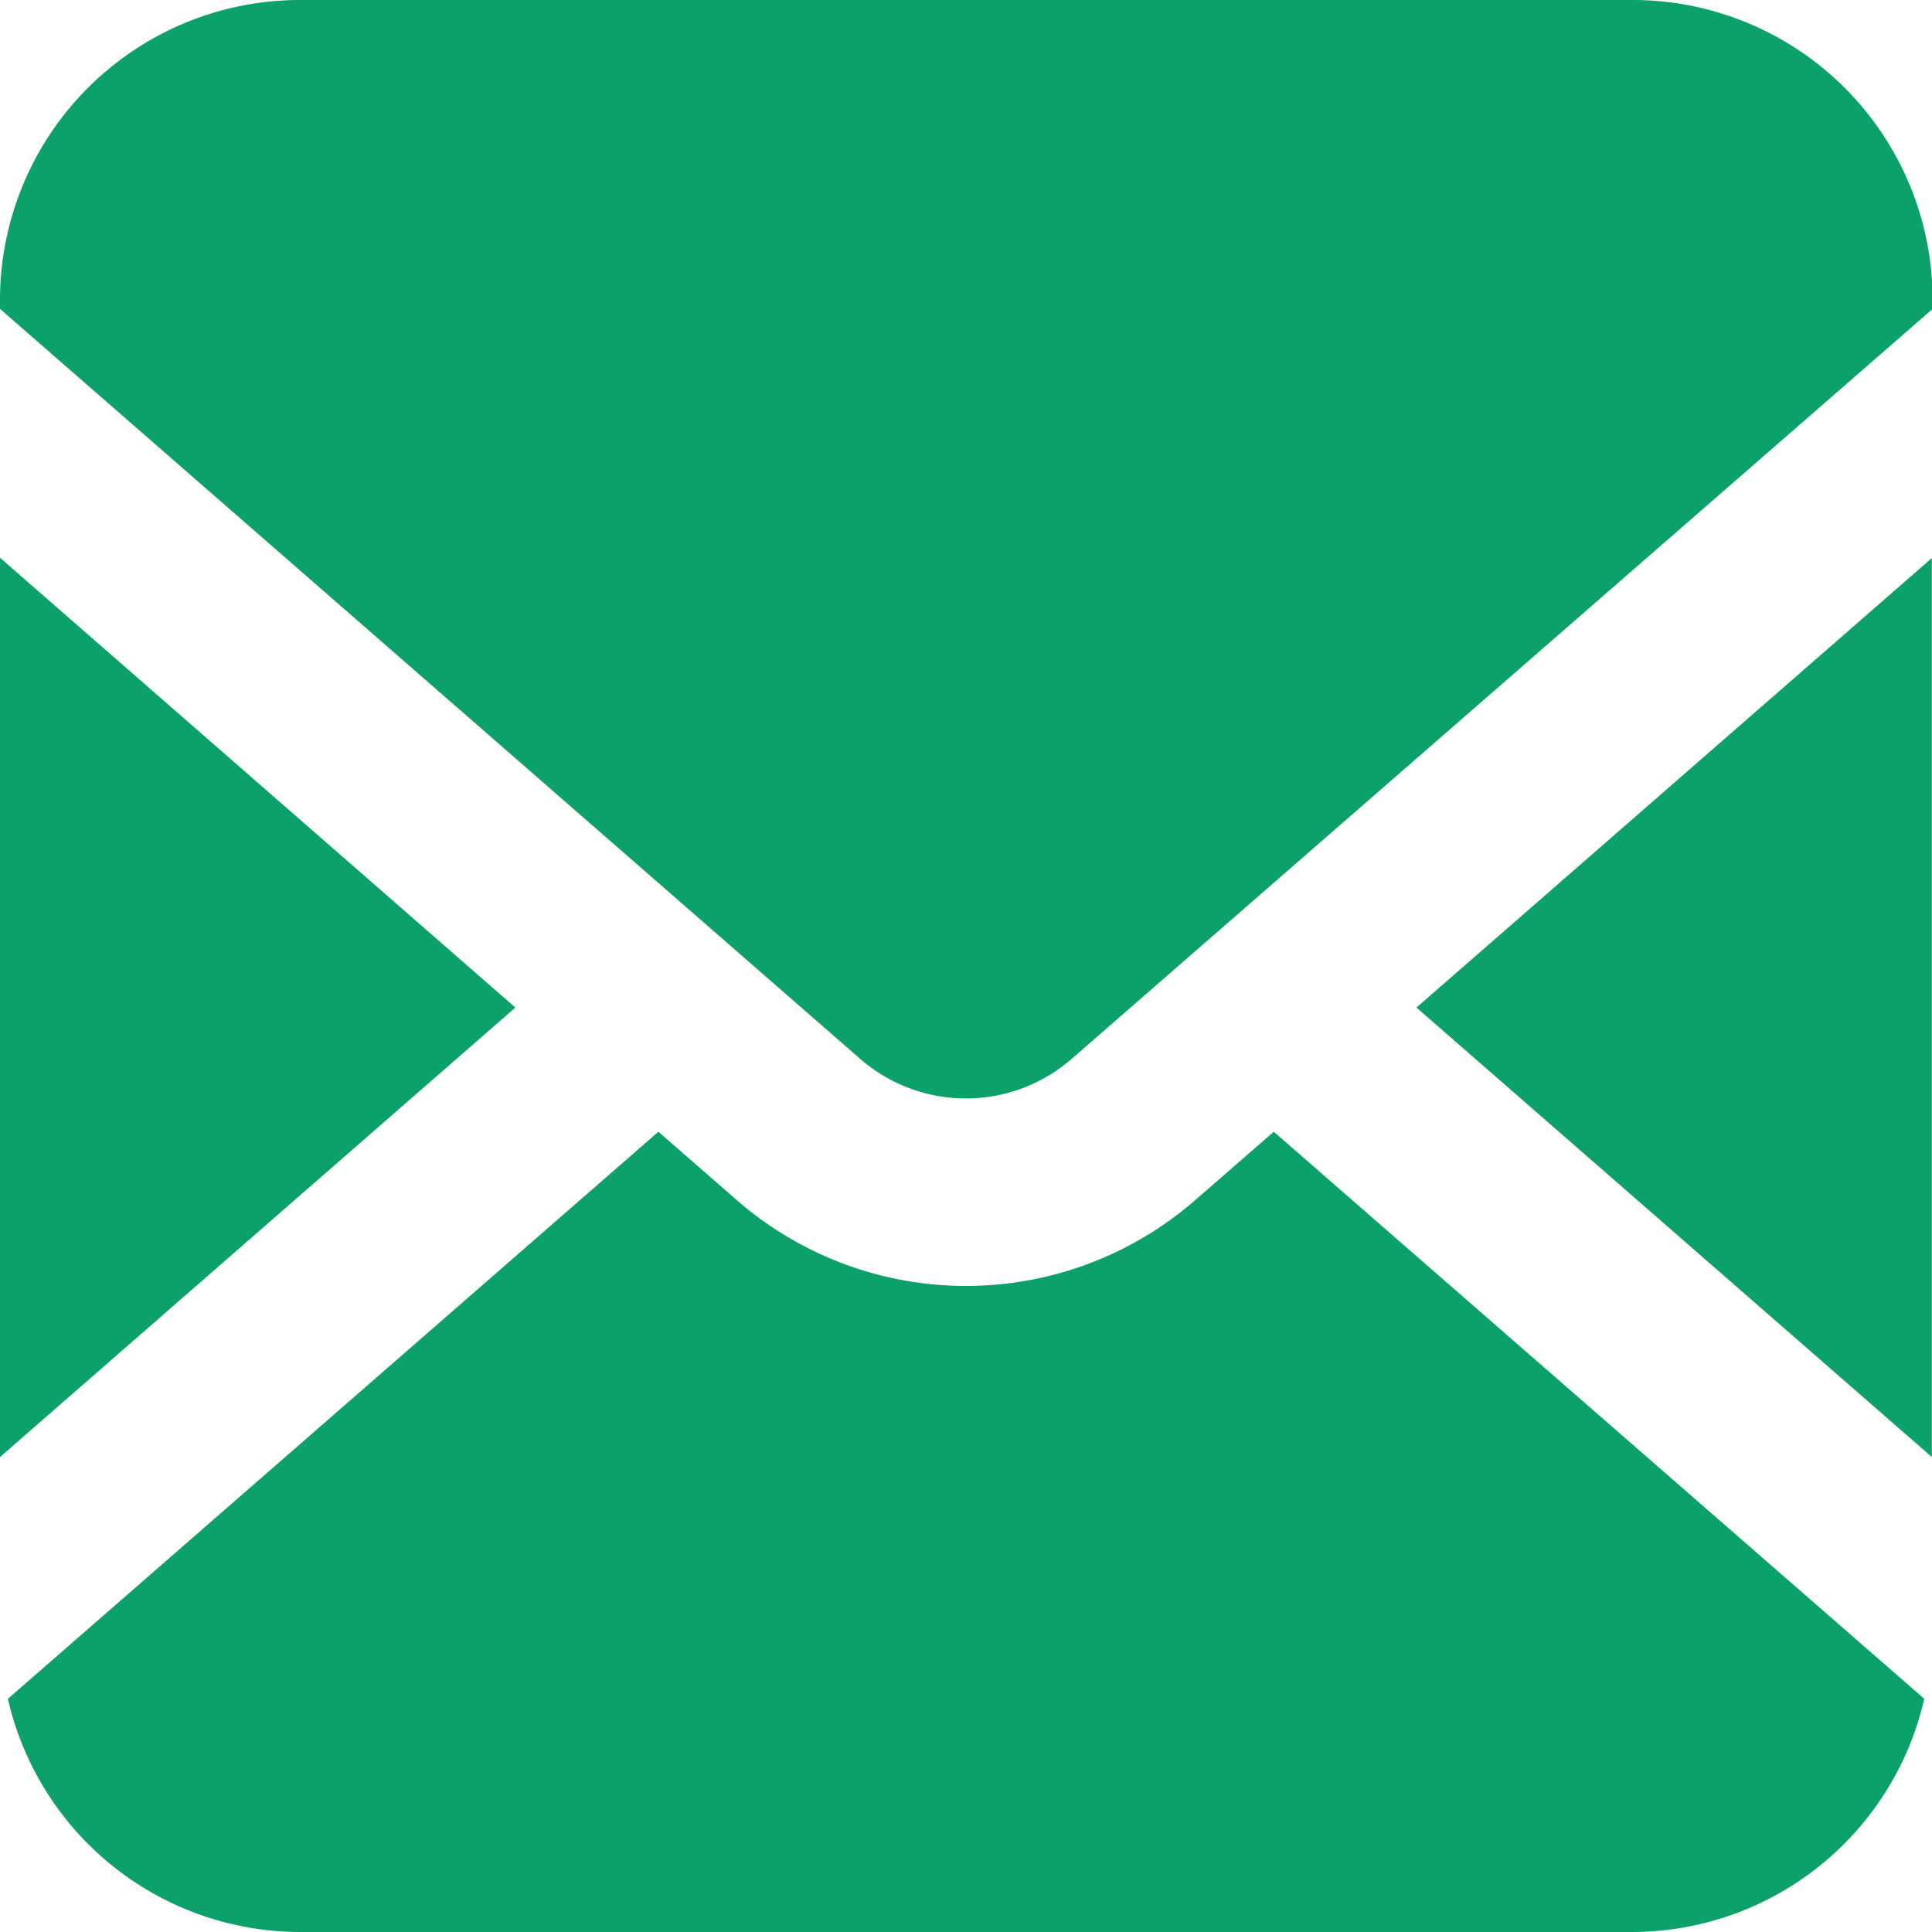
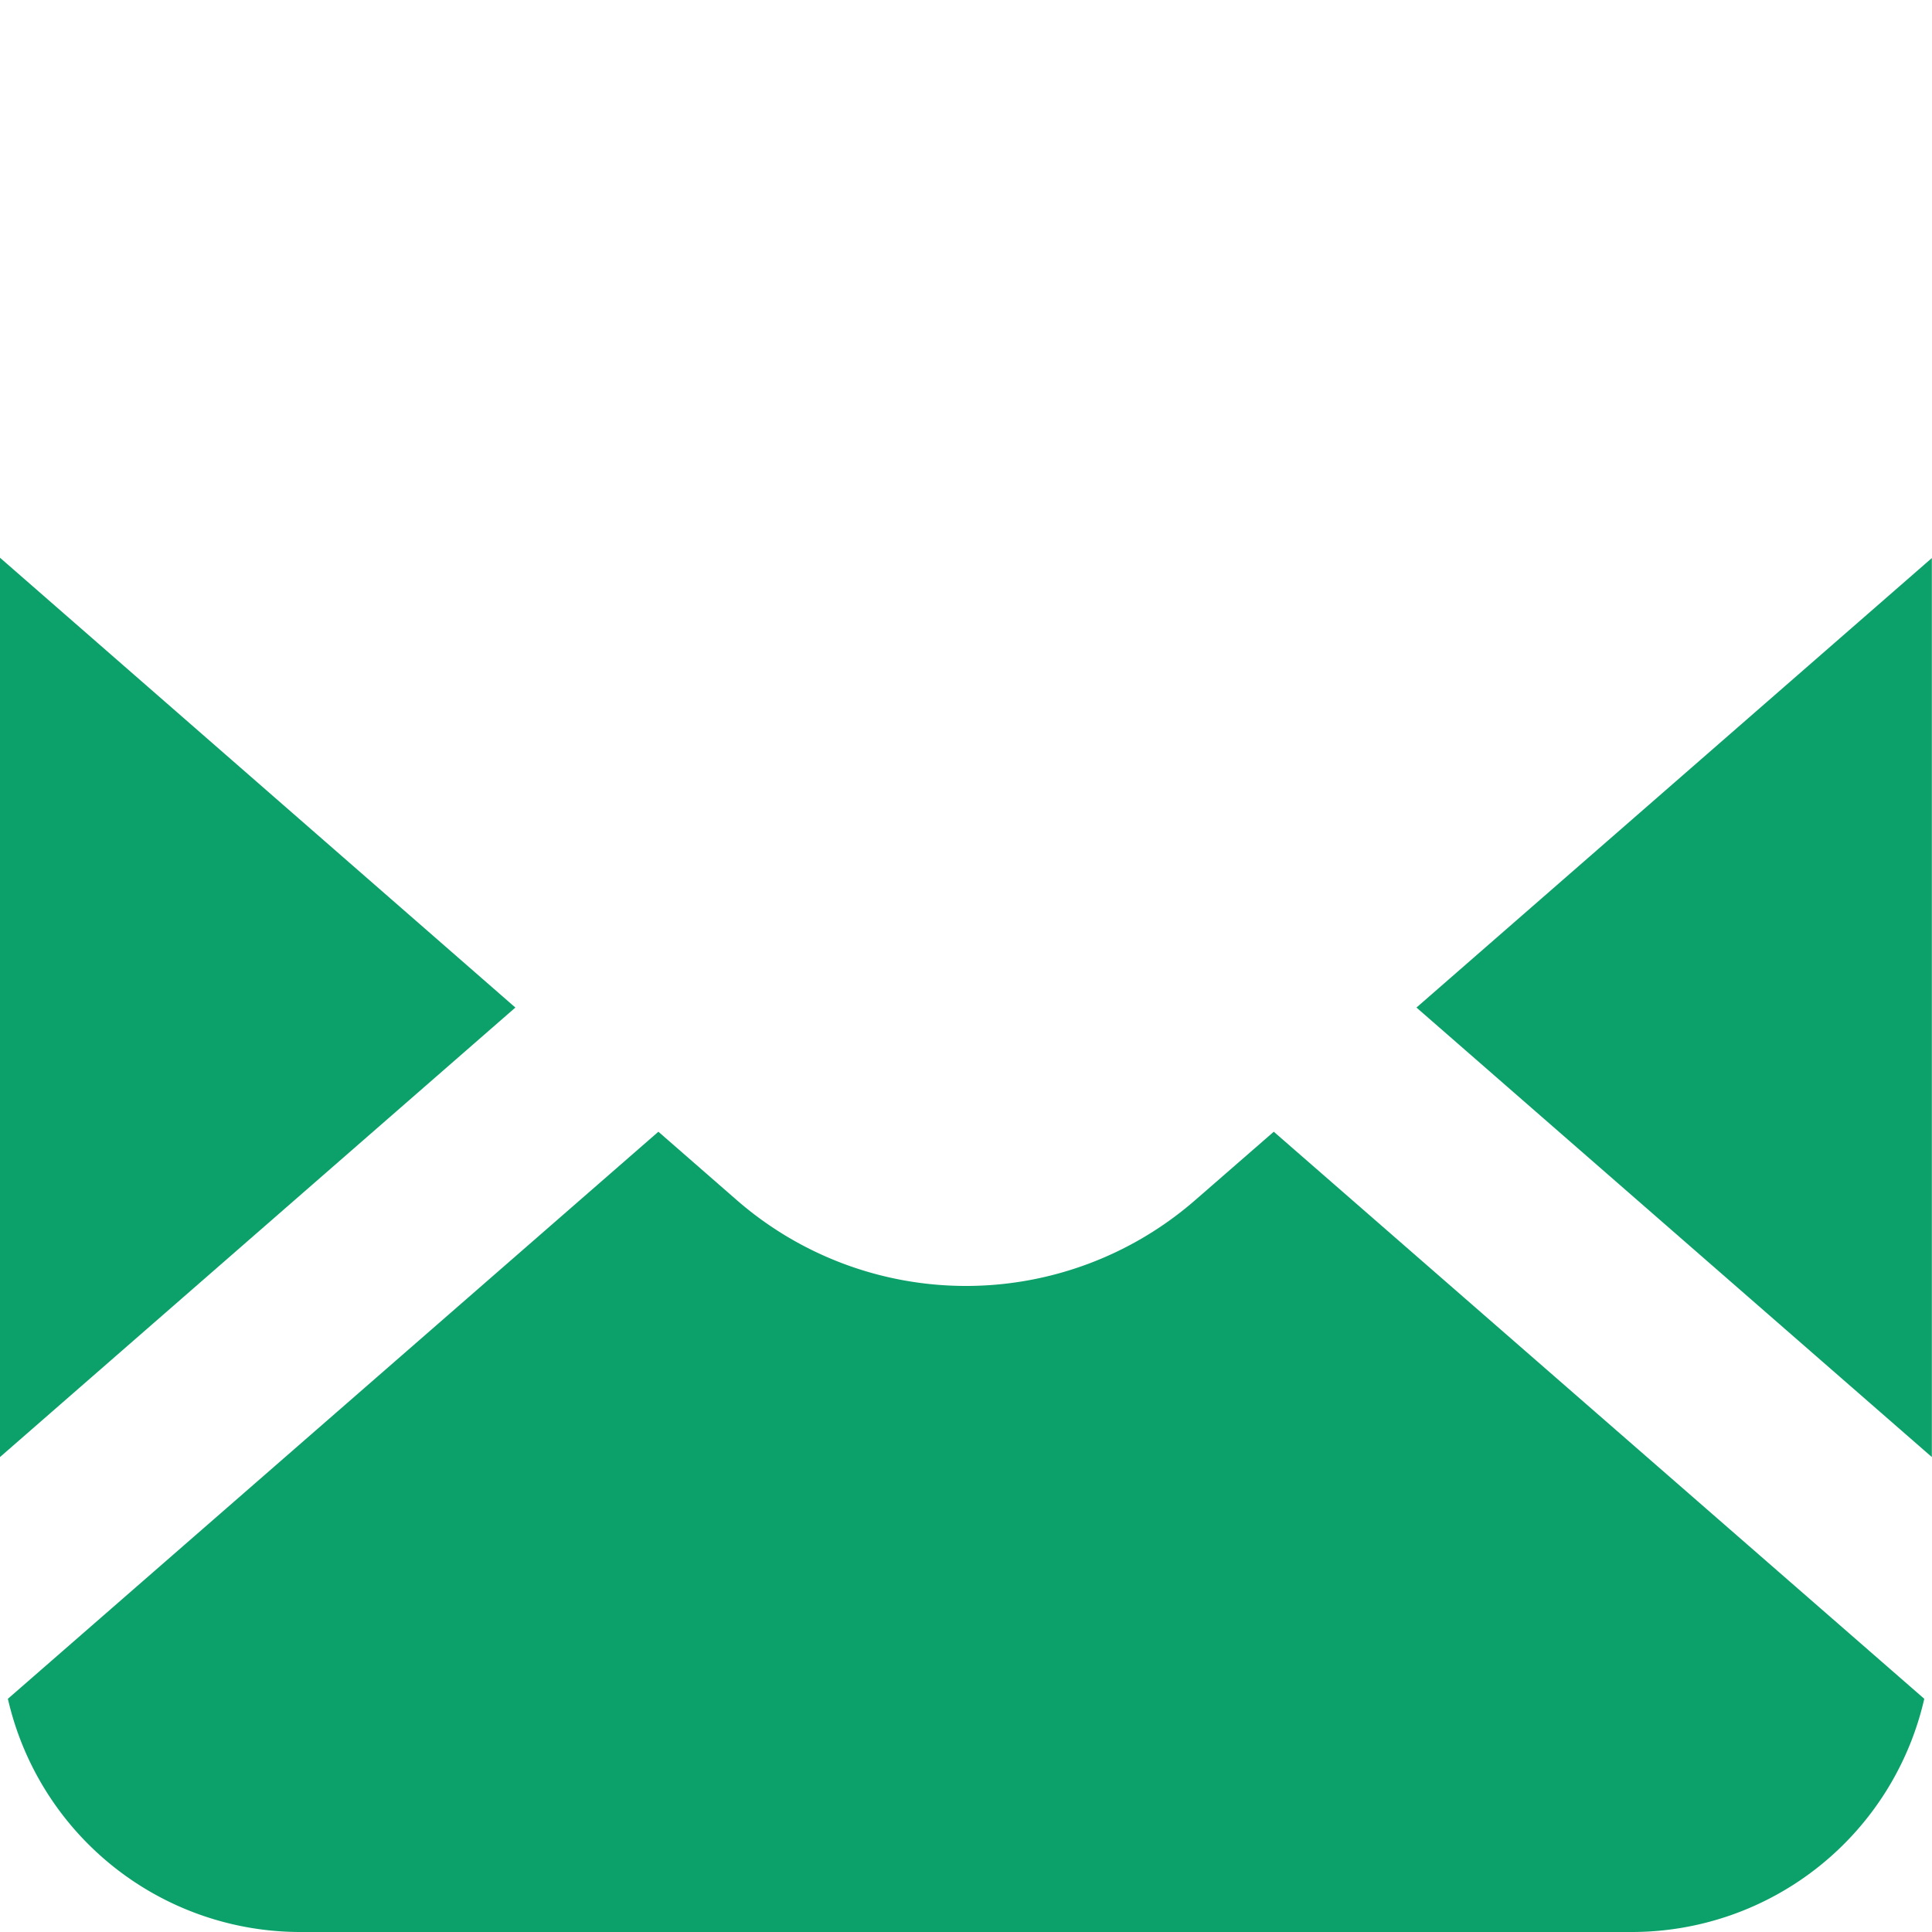
<svg xmlns="http://www.w3.org/2000/svg" width="11.996" height="11.995" viewBox="0 0 11.996 11.995">
  <path d="M378.561,153.4v-5.582l-3.2,2.791Z" transform="translate(-366.566 -144.353)" fill="#0ca06a" />
-   <path d="M10.132,0H1.863A1.863,1.863,0,0,0,0,1.863v.055L5.339,6.573a1,1,0,0,0,1.317,0L12,1.918V1.863A1.863,1.863,0,0,0,10.132,0Z" fill="#0ca06a" />
  <path d="M9.433,300.337a2.167,2.167,0,0,1-2.848,0l-.486-.424-4.039,3.521a1.863,1.863,0,0,0,1.815,1.448h8.269a1.863,1.863,0,0,0,1.815-1.448l-4.039-3.521Z" transform="translate(-2.011 -292.886)" fill="#0ca06a" />
  <path d="M0,147.816V153.4l3.2-2.791Z" transform="translate(0 -144.353)" fill="#0ca06a" />
</svg>